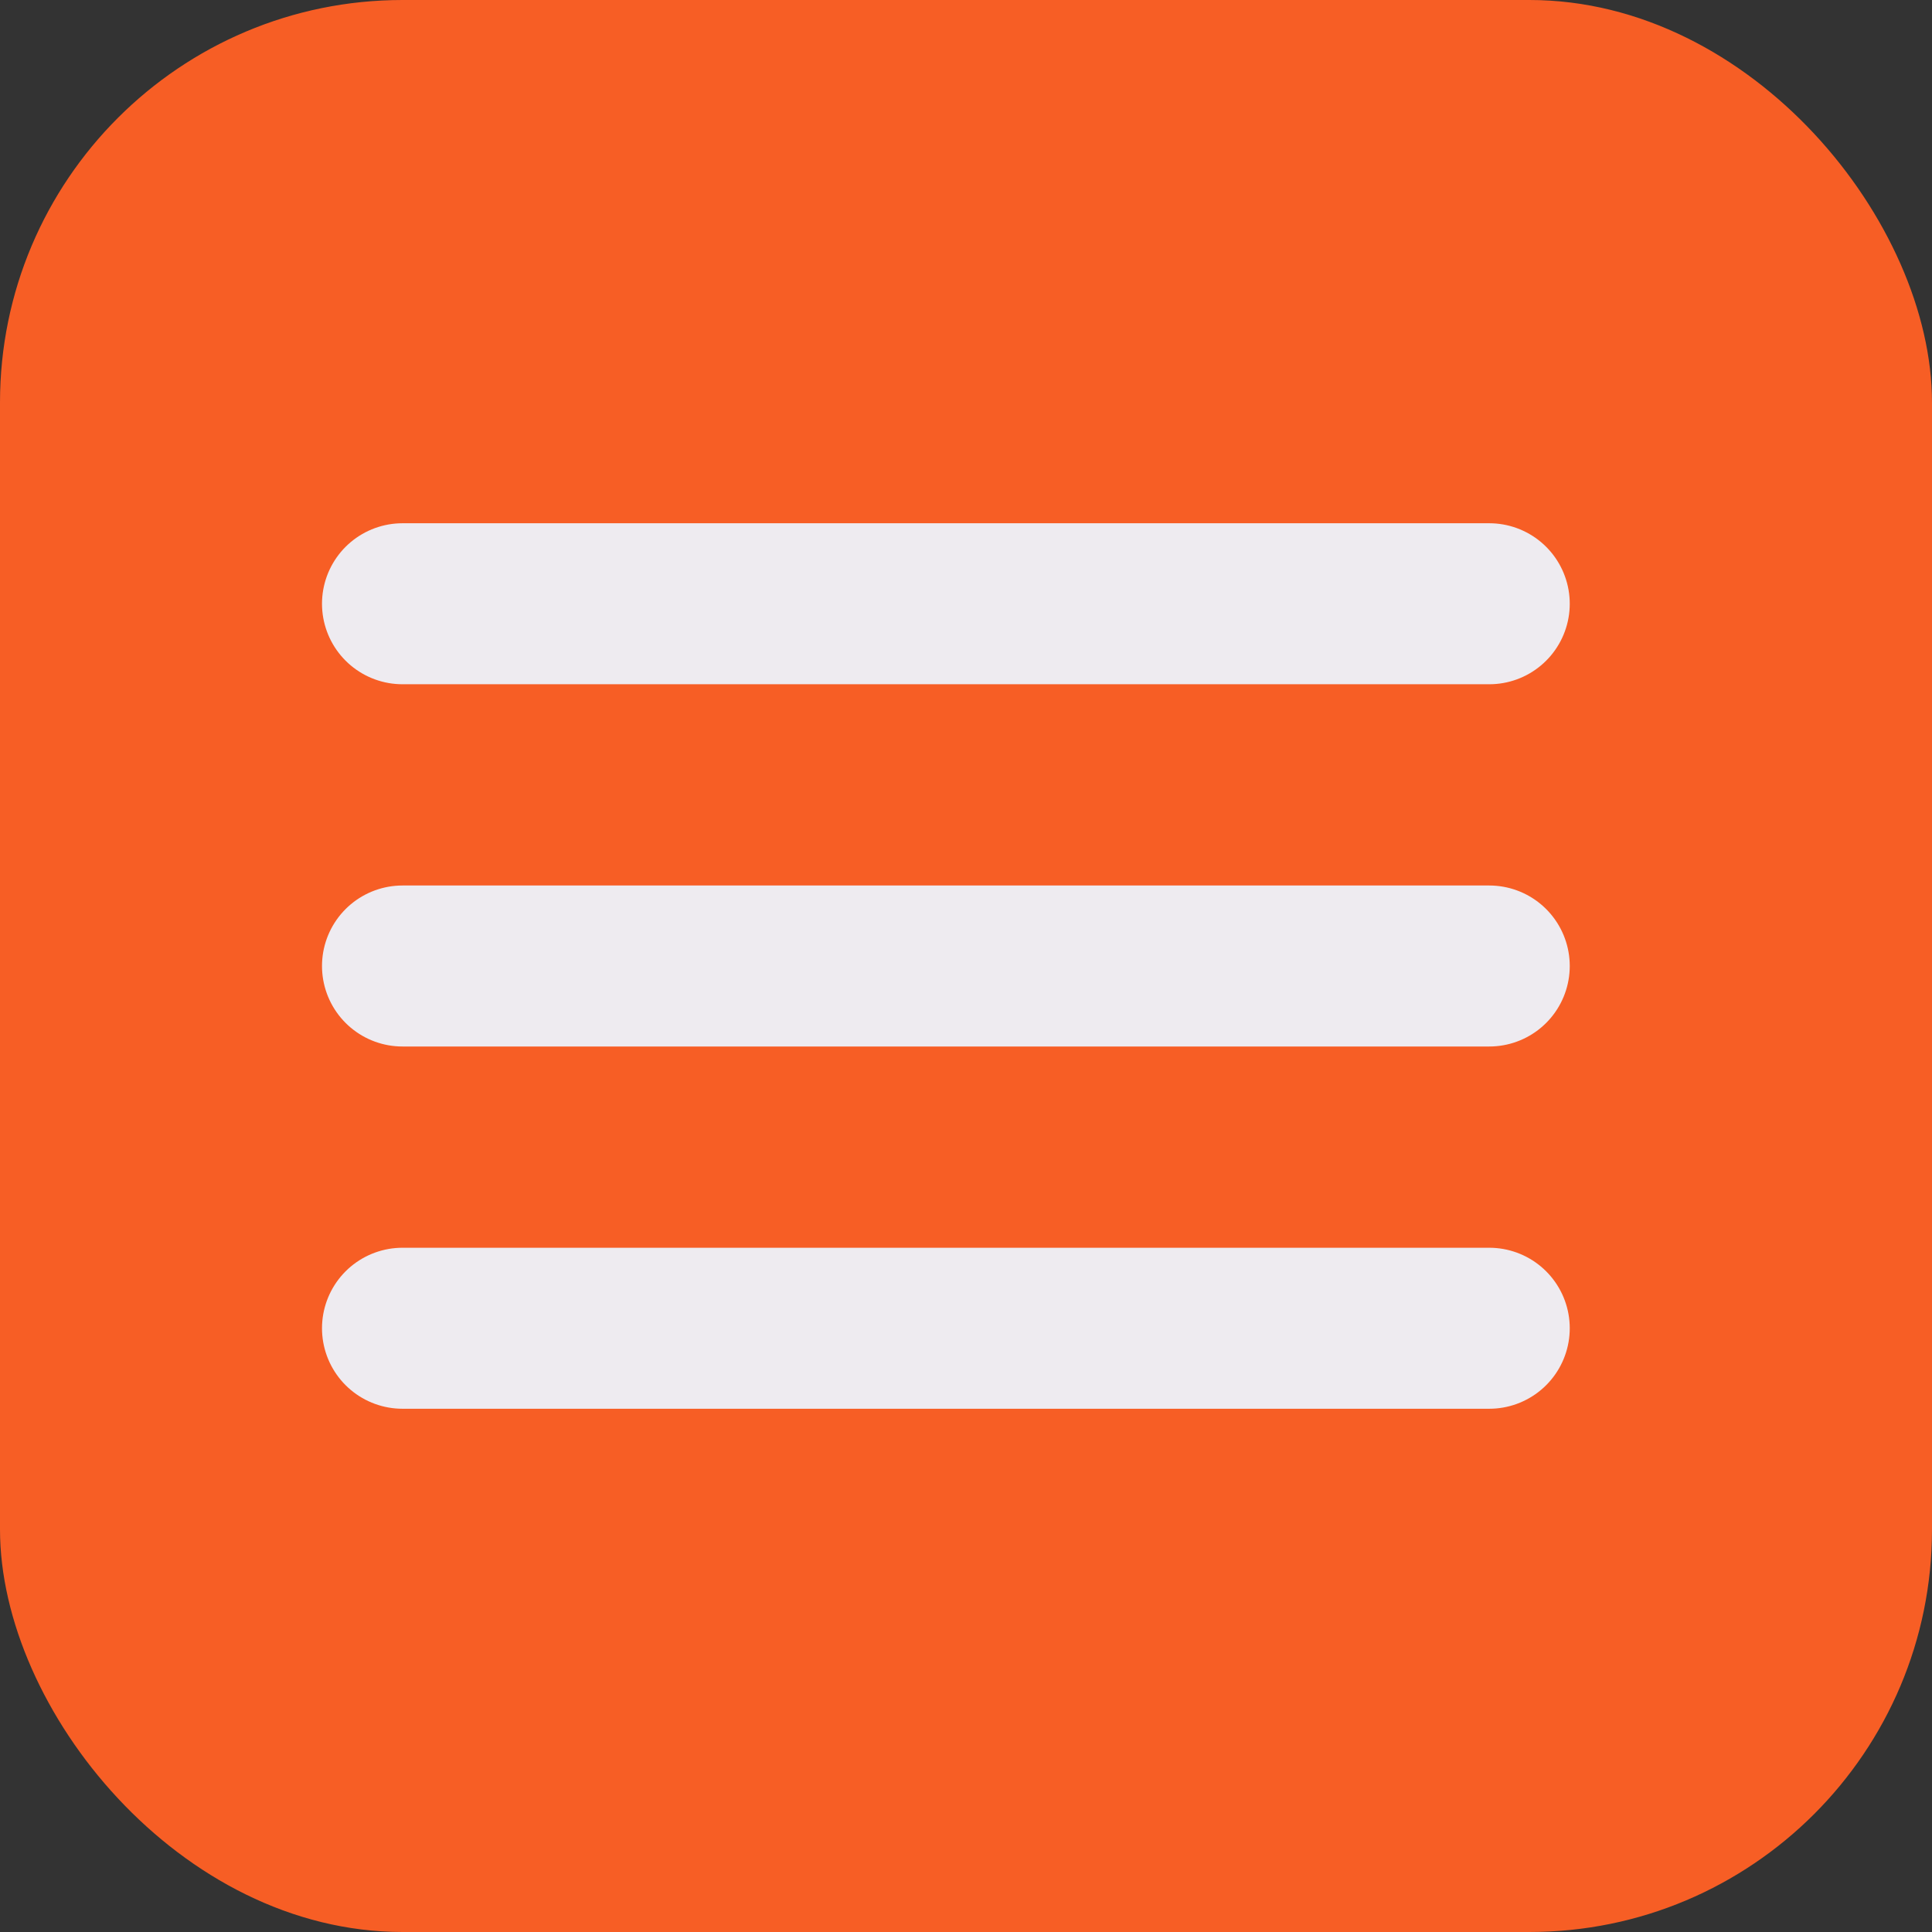
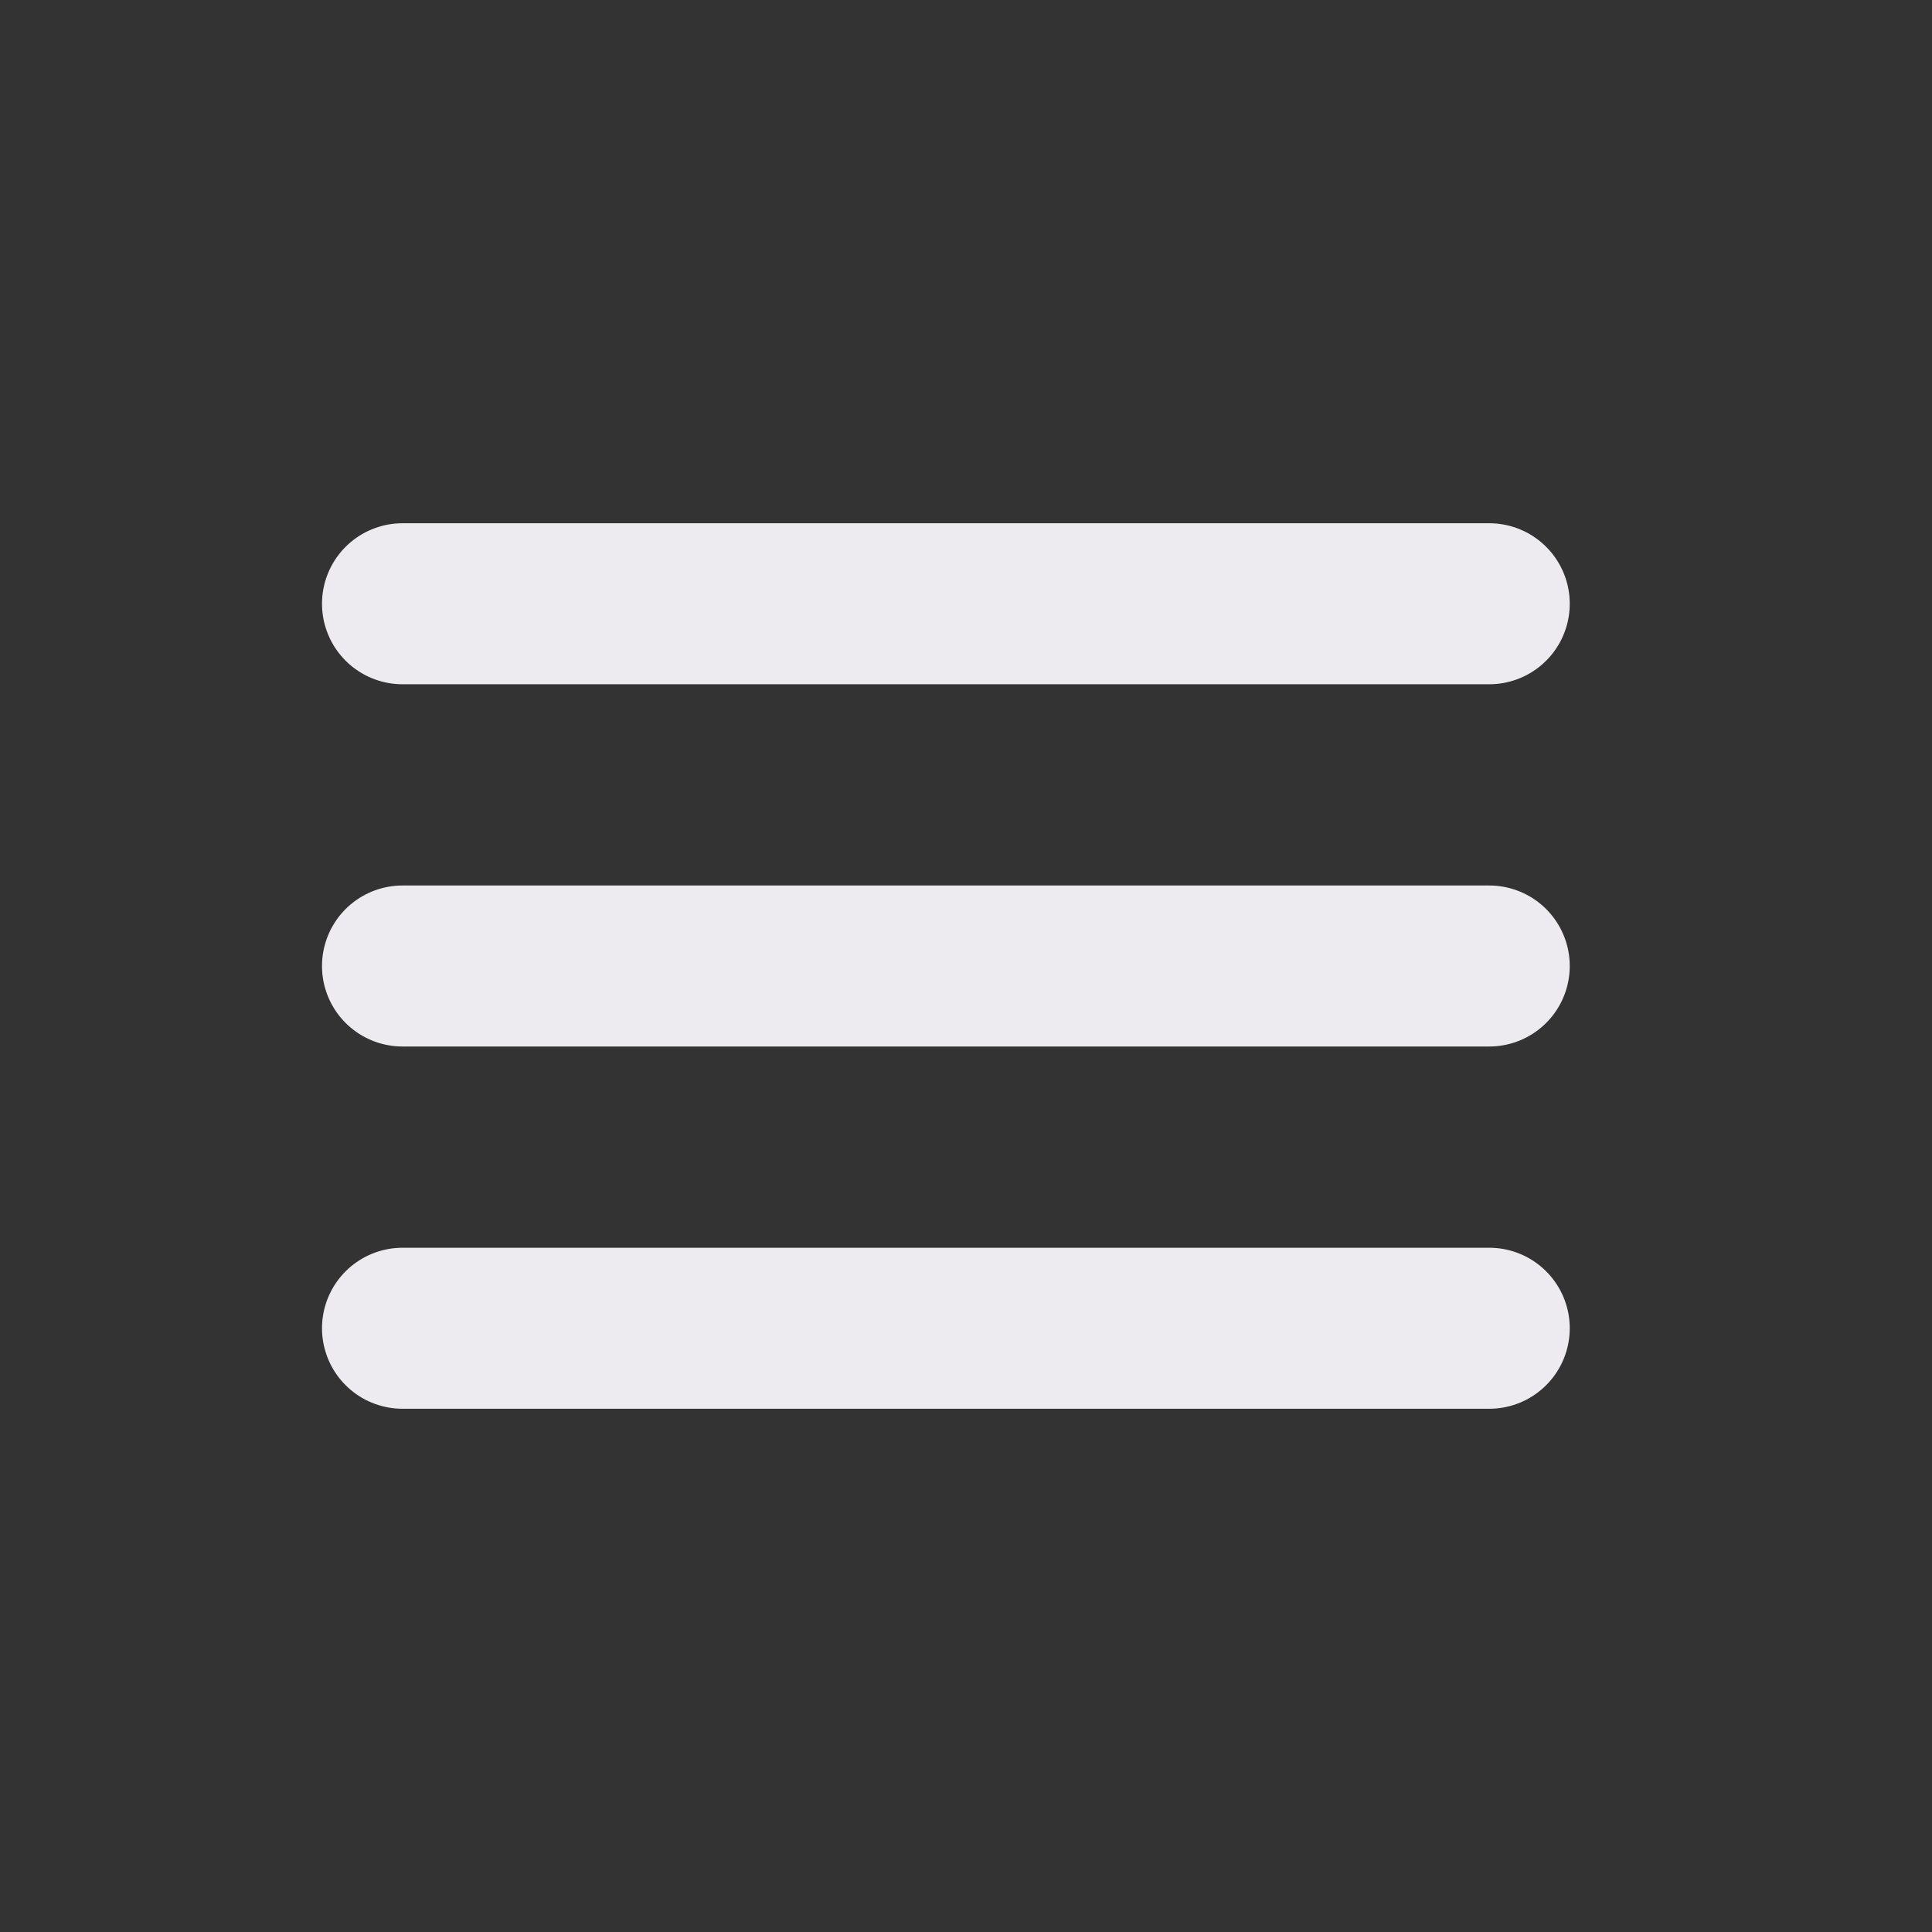
<svg xmlns="http://www.w3.org/2000/svg" width="48" height="48" viewBox="0 0 48 48" fill="none">
  <rect x="0" y="0" width="48" height="48" fill="#333333" stroke="none" />
-   <rect width="48" height="48" rx="10" fill="#F75E25" />
  <path d="M10 24H37M10 15H37M10 33H37" stroke="#EEEBF0" stroke-width="4" stroke-linecap="round" stroke-linejoin="round" />
</svg>